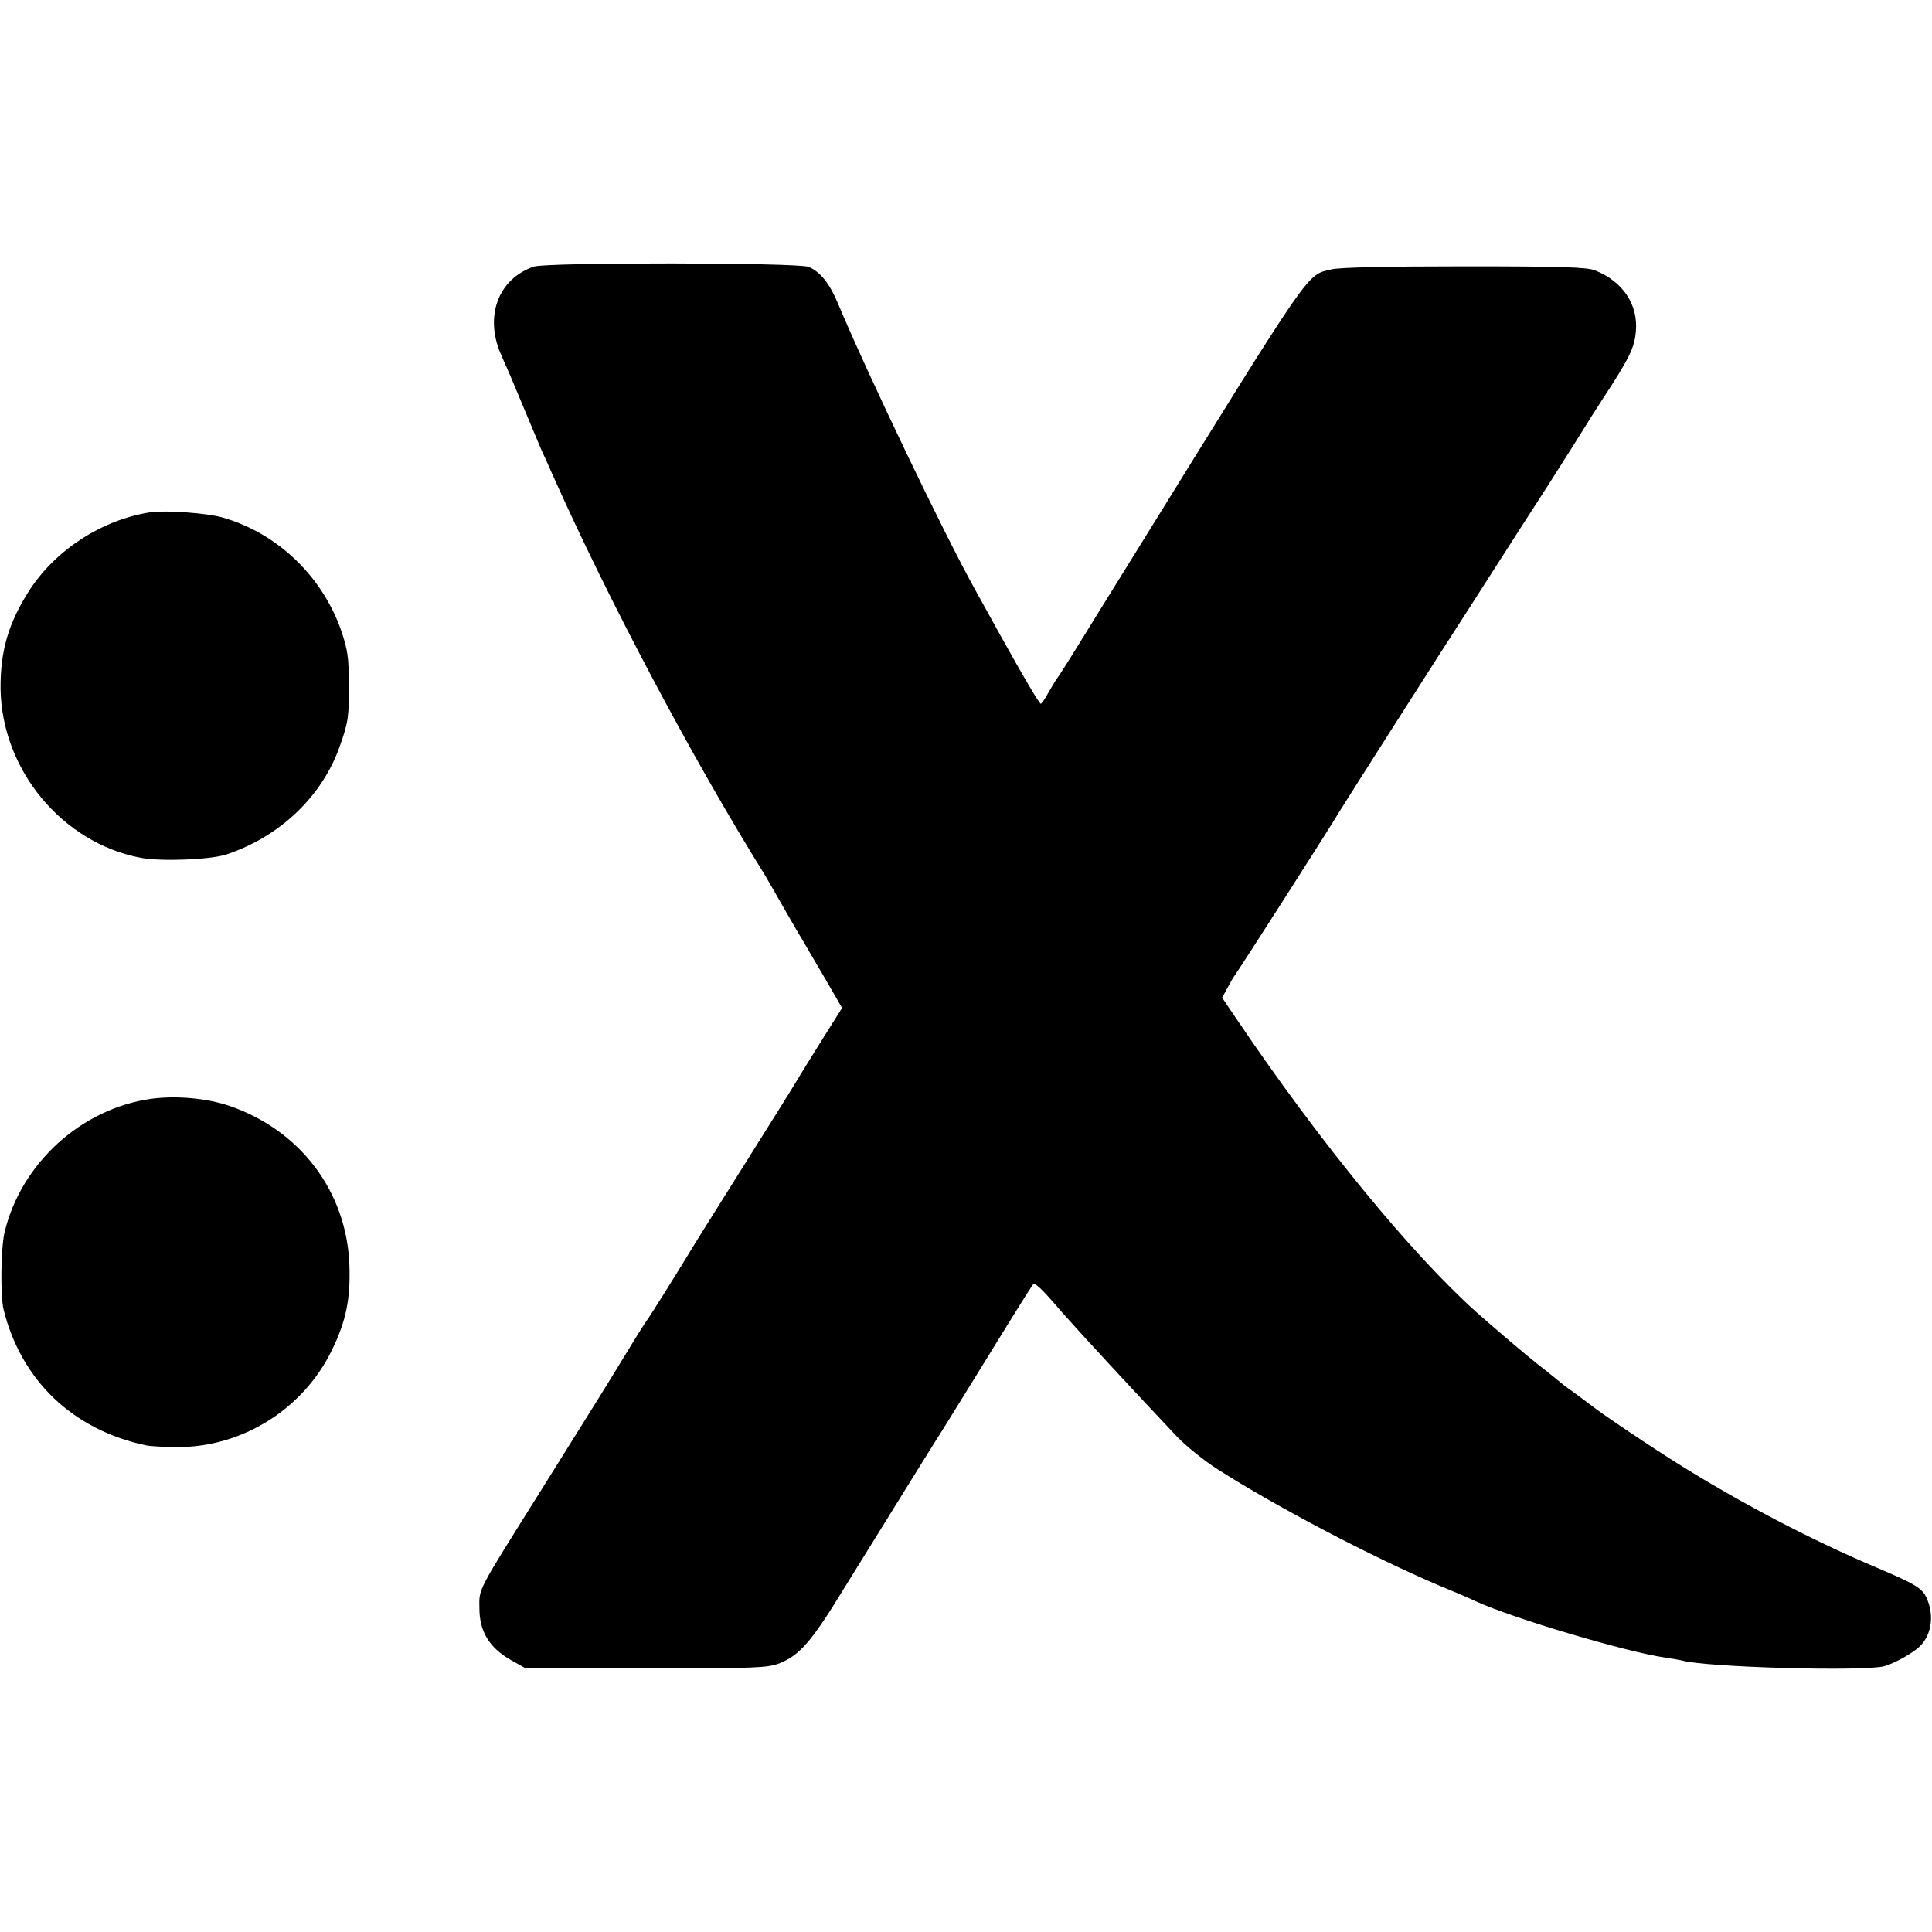
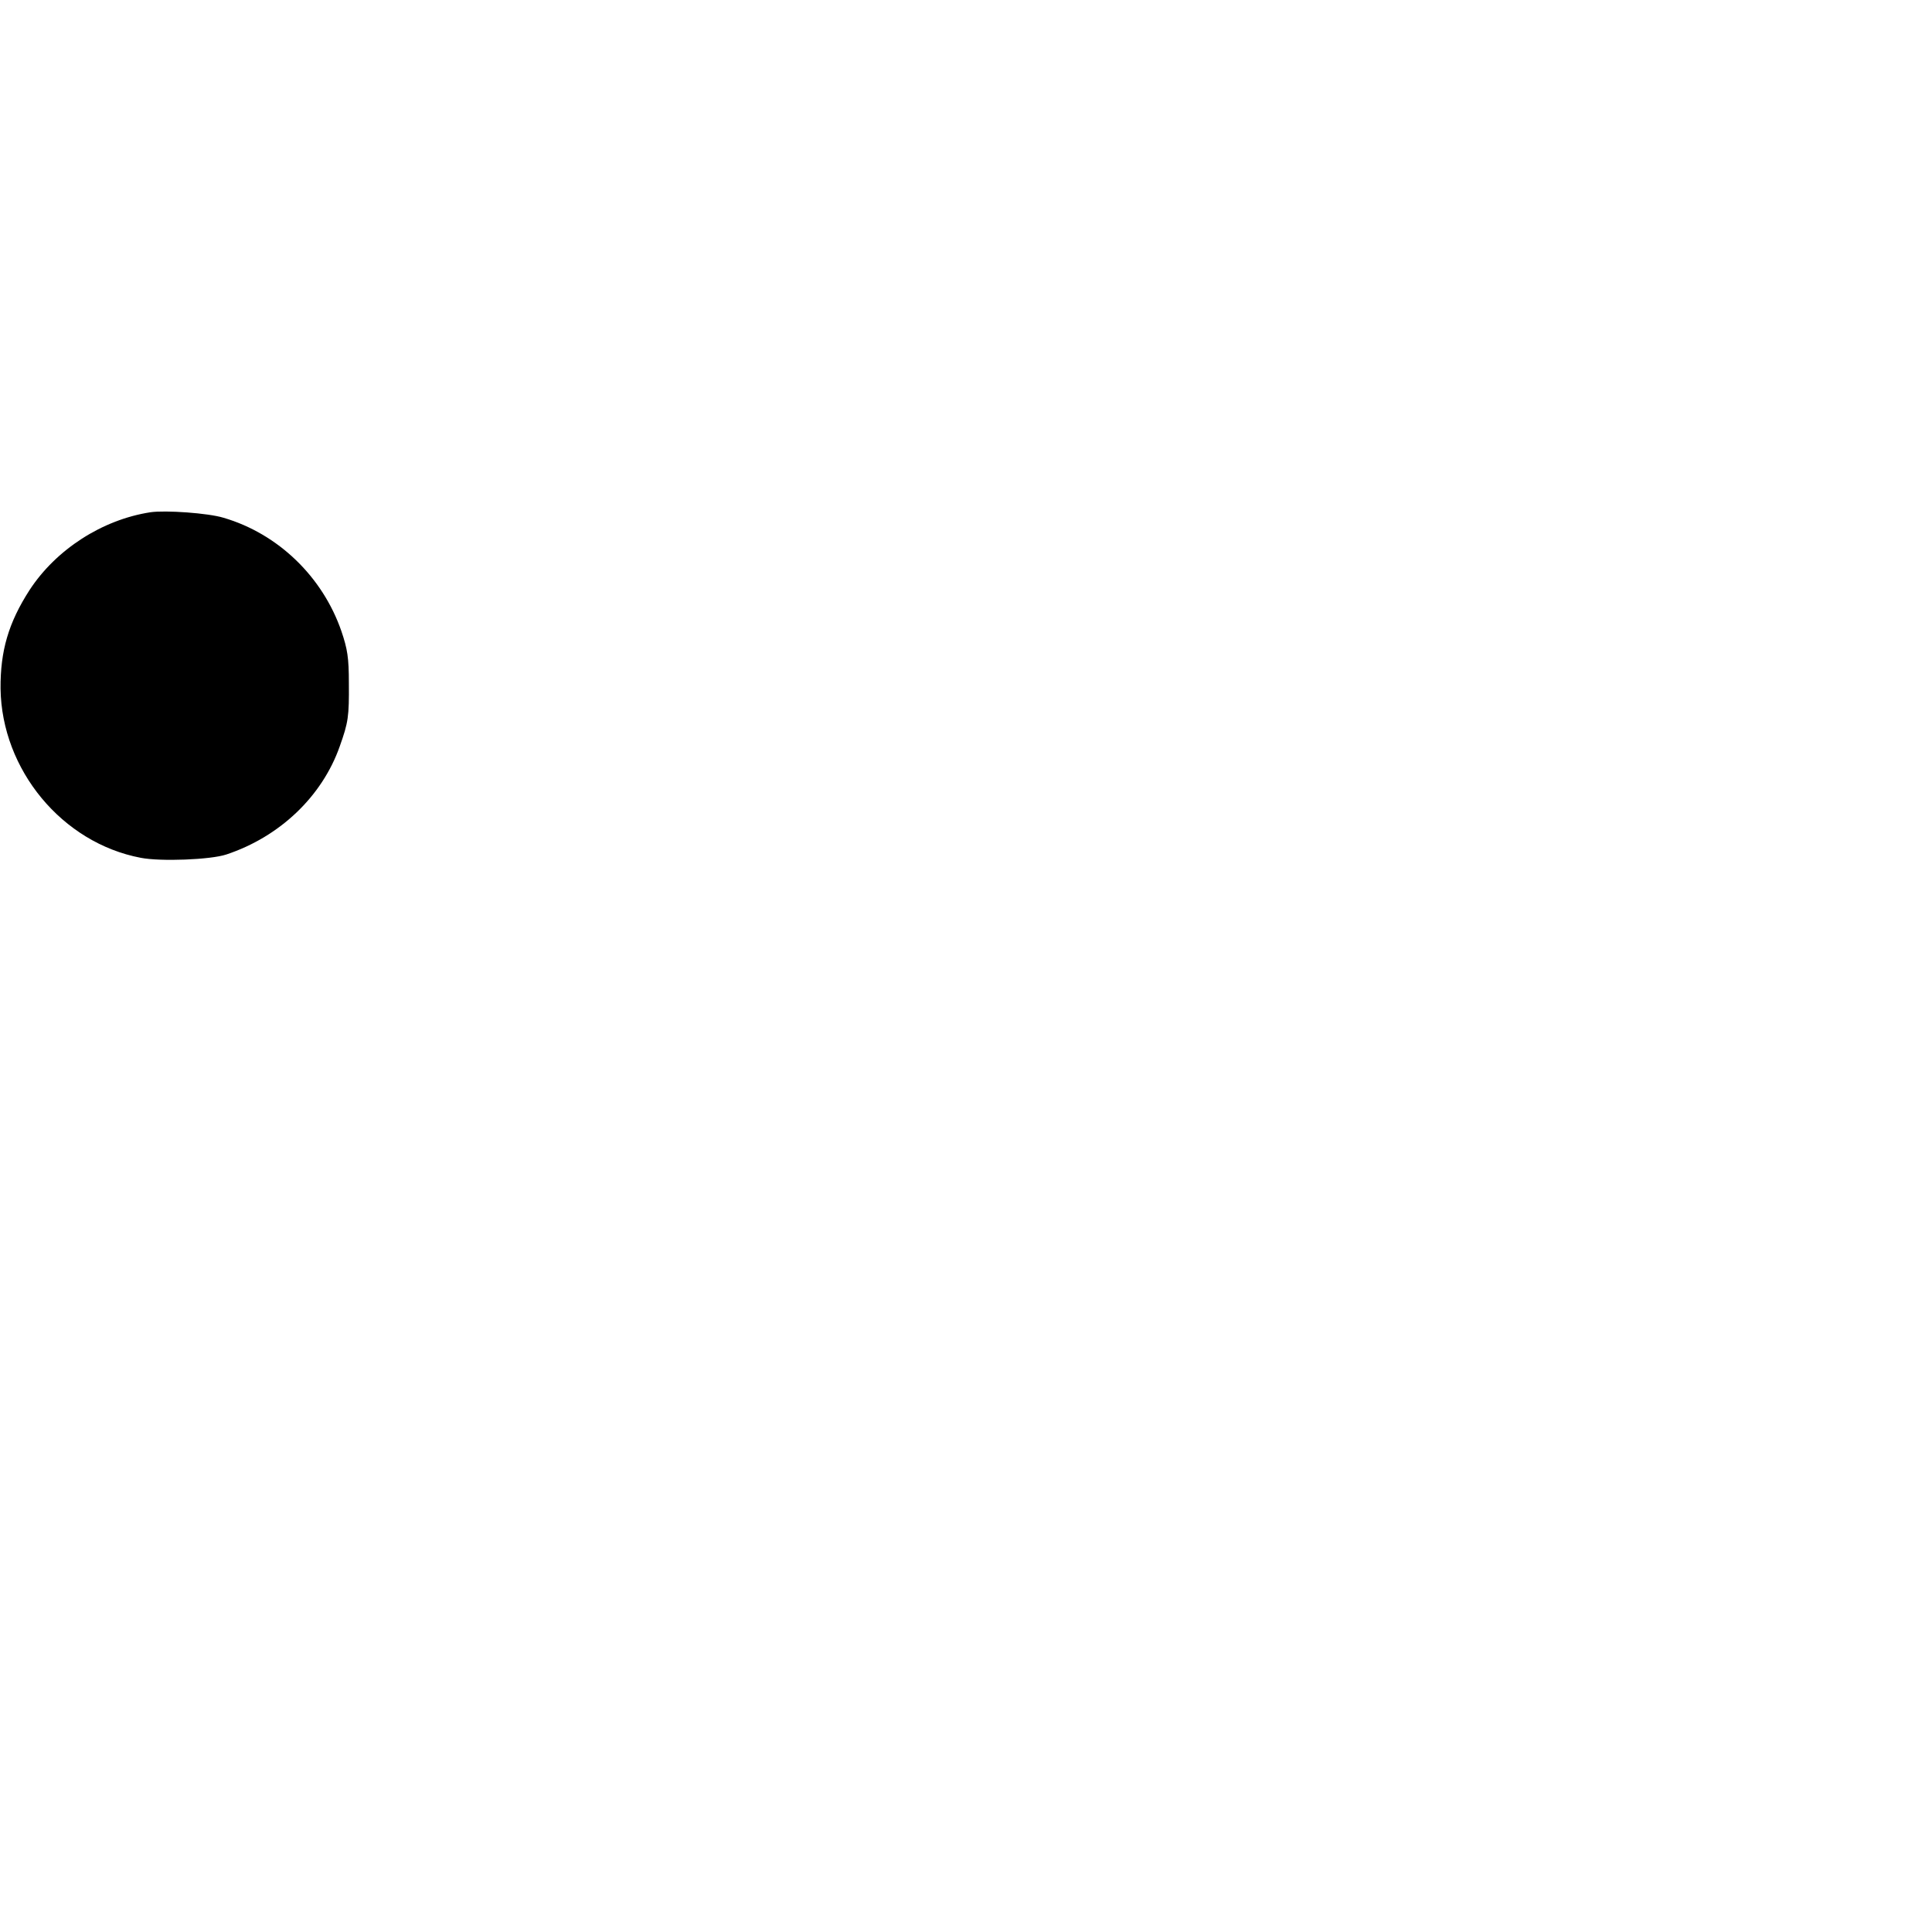
<svg xmlns="http://www.w3.org/2000/svg" version="1.0" width="700pt" height="700pt" viewBox="0 0 700 700" preserveAspectRatio="xMidYMid meet">
  <g transform="translate(0,700) scale(0.1,-0.1)" fill="#000000" stroke="none">
-     <path d="M1934 6034 c-131 -45 -181 -184 -116 -325 16 -35 50 -115 76 -178 26 -62 56 -134 67 -160 12 -25 30 -66 41 -91 203 -455 504 -1024 769 -1450 5 -8 36 -62 69 -120 33 -58 65 -112 70 -120 5 -8 38 -66 75 -128 l66 -114 -73 -116 c-40 -64 -77 -124 -83 -134 -5 -10 -93 -151 -195 -313 -102 -162 -192 -306 -200 -320 -51 -84 -150 -242 -157 -250 -4 -5 -36 -55 -69 -110 -75 -123 -117 -191 -322 -518 -225 -359 -216 -341 -215 -414 0 -84 36 -143 113 -187 l55 -31 435 0 c398 0 439 2 483 18 73 29 116 77 229 262 223 360 342 552 373 600 17 28 94 151 170 275 76 124 142 229 147 235 8 9 27 -8 107 -101 58 -66 249 -273 417 -451 33 -34 99 -87 148 -118 212 -135 554 -315 801 -420 61 -25 119 -50 130 -56 135 -62 548 -185 690 -205 22 -3 48 -8 58 -10 84 -25 660 -41 734 -21 29 8 82 35 116 61 53 39 69 118 37 187 -16 35 -41 50 -180 109 -234 99 -479 227 -705 367 -108 67 -293 191 -335 225 -9 7 -32 24 -51 38 -19 13 -38 28 -44 32 -38 31 -57 47 -91 73 -47 37 -163 136 -224 190 -238 214 -567 615 -867 1059 l-55 81 19 35 c10 19 22 40 26 45 11 13 363 563 379 593 13 22 383 603 483 757 28 44 72 112 96 150 25 39 103 161 175 272 71 112 134 211 139 220 6 10 32 52 59 93 99 151 118 189 123 249 9 97 -47 181 -147 221 -28 12 -121 15 -474 15 -282 0 -455 -4 -482 -11 -92 -23 -59 24 -699 -1009 -92 -148 -194 -313 -226 -365 -32 -52 -62 -99 -67 -105 -4 -5 -19 -29 -32 -52 -13 -24 -26 -43 -29 -43 -5 0 -58 89 -147 249 -17 31 -57 103 -89 161 -113 202 -392 785 -500 1043 -30 71 -63 112 -105 130 -37 16 -950 17 -996 1z" />
    <path d="M545 5144 c-175 -27 -342 -135 -438 -282 -76 -118 -106 -220 -105 -357 4 -294 223 -559 508 -613 72 -14 253 -7 310 12 193 64 347 210 411 392 31 87 34 108 33 229 0 92 -5 123 -27 188 -68 197 -229 353 -427 411 -55 17 -210 28 -265 20z" />
-     <path d="M549 3019 c-255 -35 -474 -235 -533 -486 -13 -59 -15 -228 -3 -278 64 -257 251 -436 517 -492 14 -3 66 -6 115 -6 233 0 452 137 556 348 53 108 69 187 65 310 -9 267 -178 491 -437 579 -80 27 -191 37 -280 25z" />
+     <path d="M549 3019 z" />
  </g>
</svg>